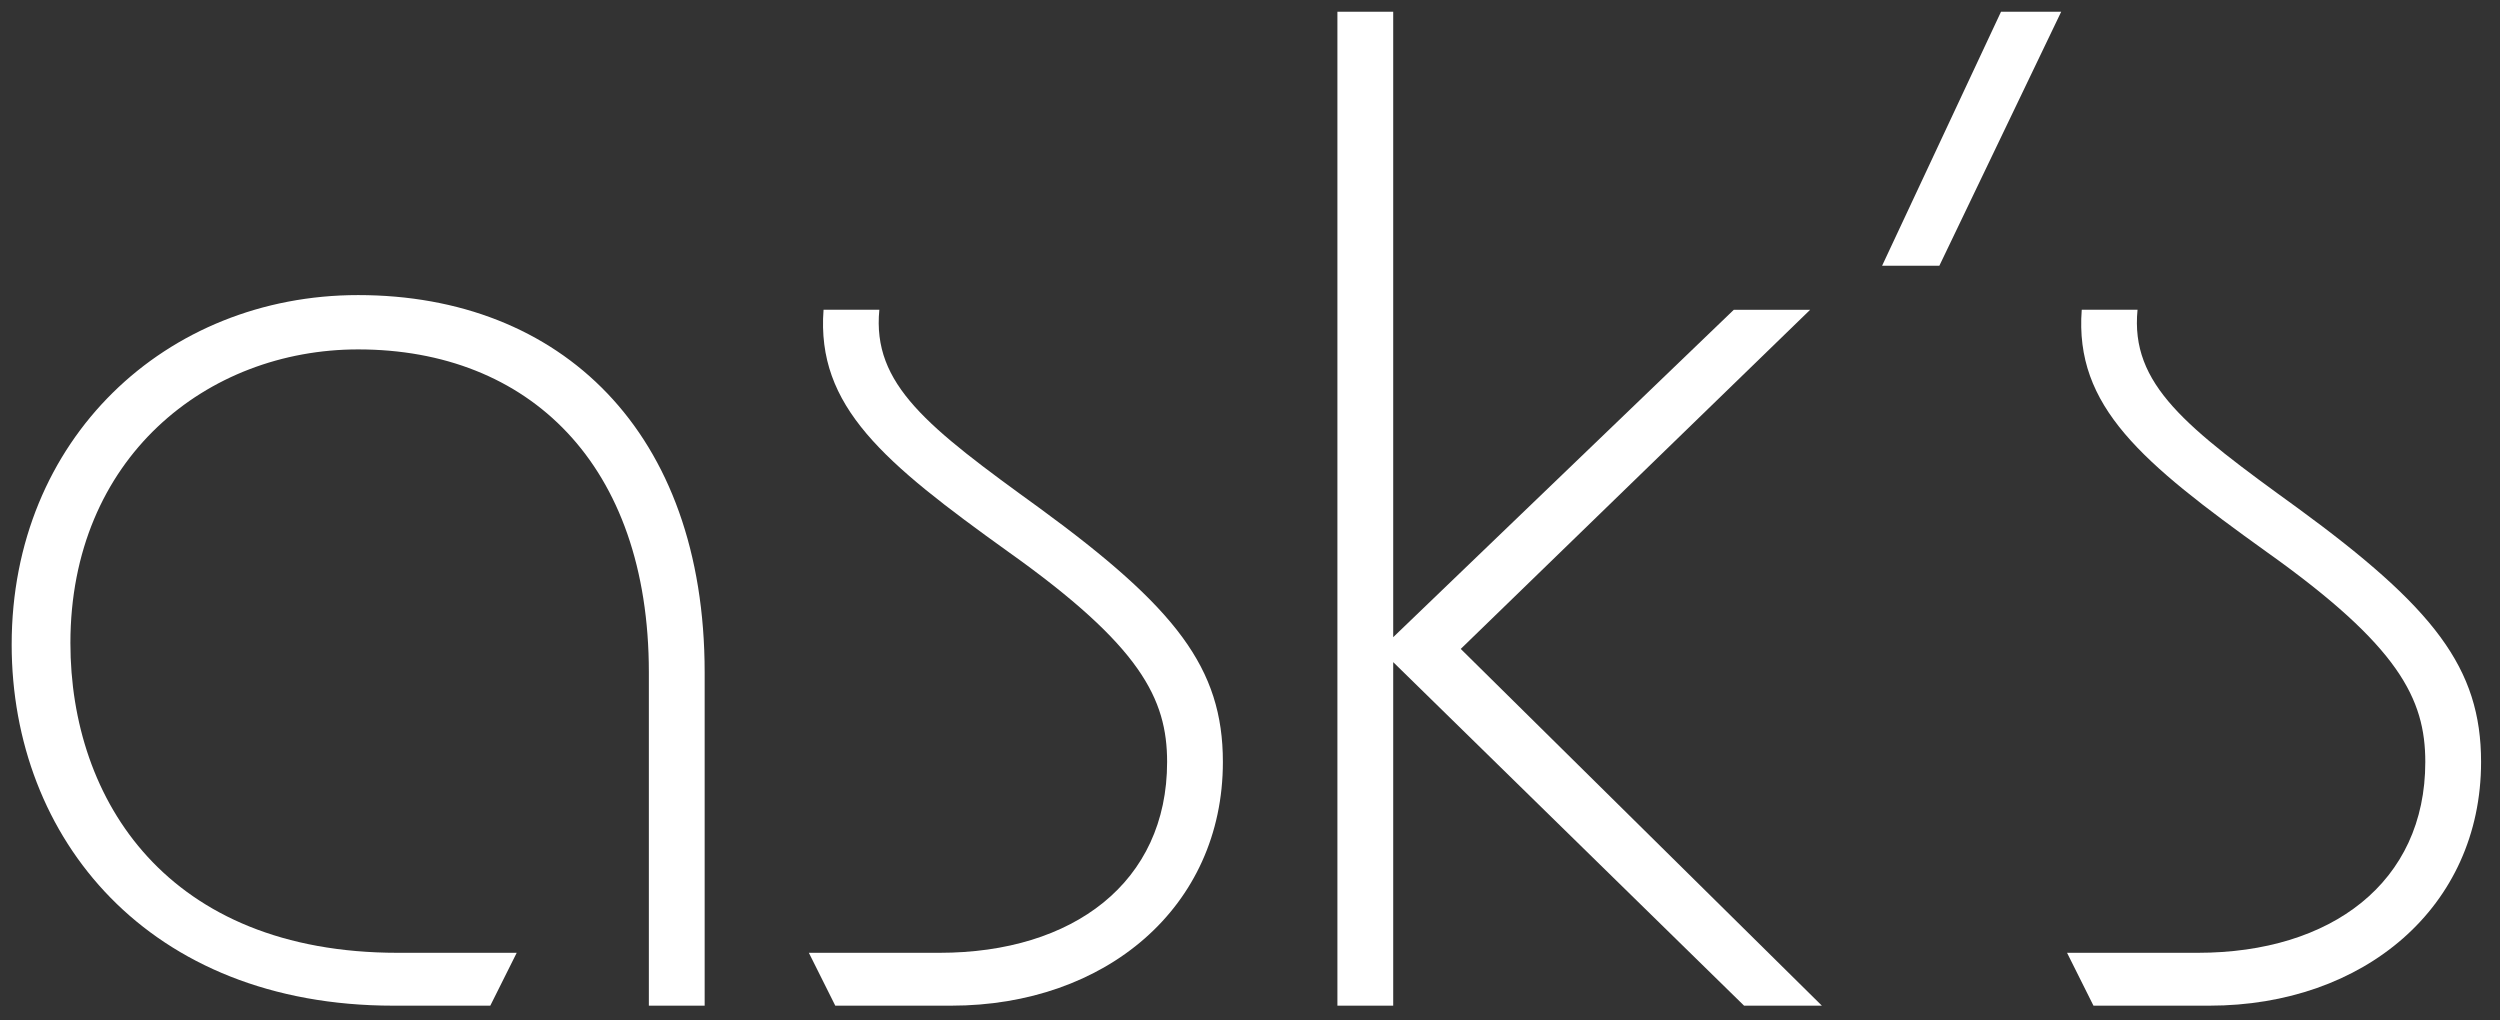
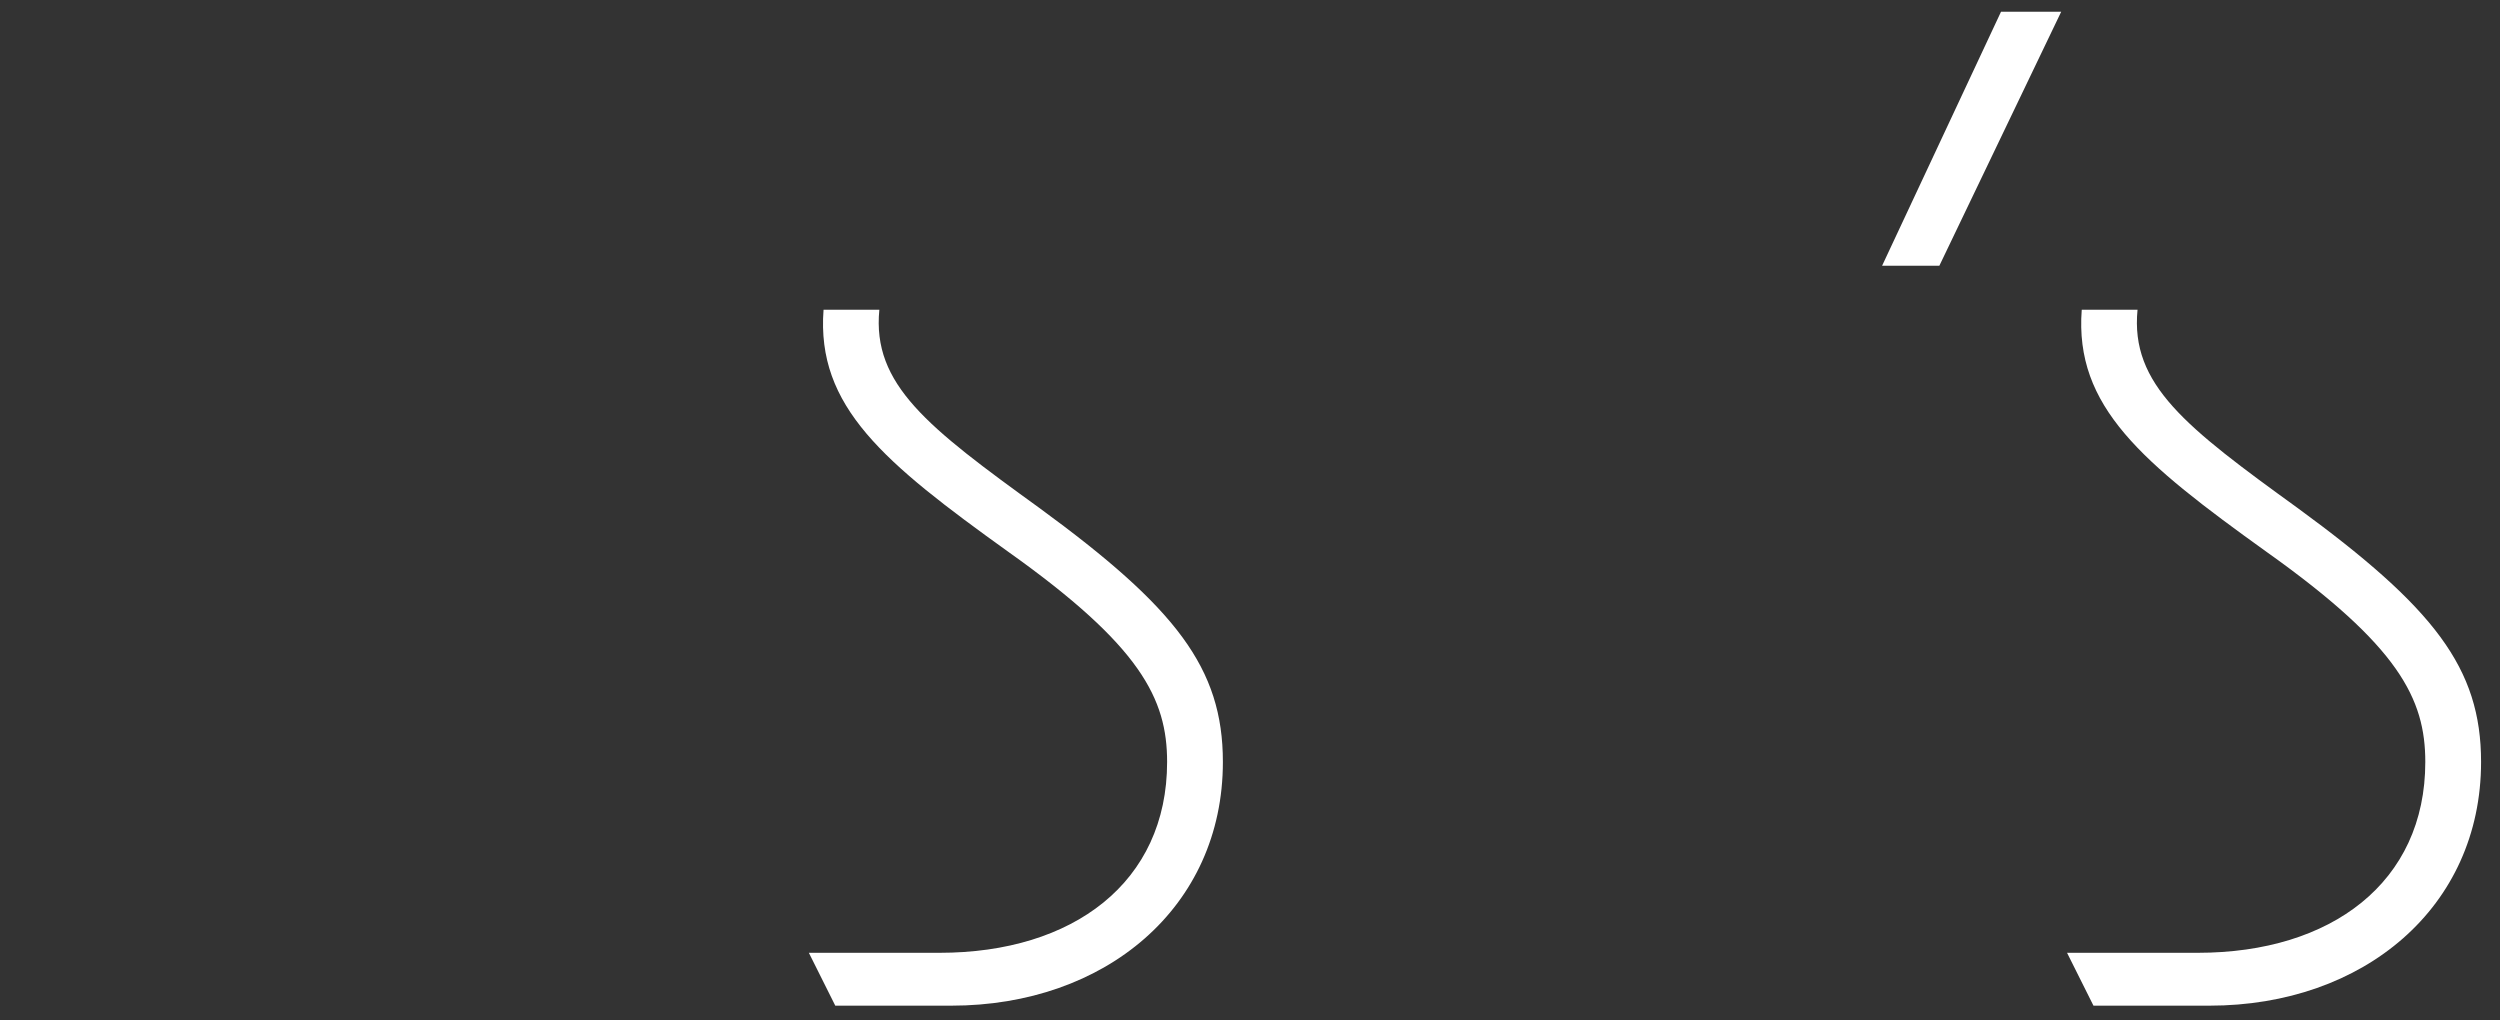
<svg xmlns="http://www.w3.org/2000/svg" id="Layer_1" viewBox="0 0 1184.66 483.53">
  <rect x="0" y="0" width="1184.66" height="483.53" fill="#333333" stroke="none" />
  <defs>
    <style>      .cls-1 {        fill: #fff;      }    </style>
  </defs>
-   <path class="cls-1" d="M5.53,305.41c0-97.4,73.05-165.58,164.19-165.58,96.01,0,164.19,64.7,164.19,178.8v157.93h-26.44v-157.93c0-98.79-57.05-153.06-137.75-153.06-71.66,0-136.36,51.48-136.36,139.14,0,74.44,45.92,146.79,155.14,146.79h56.35l-12.52,25.05h-45.92c-116.18,0-180.88-79.31-180.88-171.14Z" />
  <path class="cls-1" d="M383.3,451.5h61.92c63.31,0,107.83-33.39,107.83-90.44,0-29.92-12.52-54.96-75.14-99.49-59.14-42.44-91.14-68.88-87.66-114.79h26.44c-3.48,35.48,22.96,55.66,75.83,93.92,64.7,47.31,86.96,75.83,86.96,120.36,0,68.88-55.66,115.49-128.71,115.49h-54.96l-12.52-25.05Z" />
-   <path class="cls-1" d="M660.19,313.75v162.8h-26.44V5.56h26.44v296.37l161.4-155.14h36.18l-165.58,160.71,171.14,169.06h-36.87l-166.27-162.8Z" />
  <path class="cls-1" d="M948.21,5.56h28.52l-57.74,120.36h-27.13l56.35-120.36Z" />
  <path class="cls-1" d="M979.51,451.5h61.92c63.31,0,107.83-33.39,107.83-90.44,0-29.92-12.52-54.96-75.14-99.49-59.13-42.44-91.14-68.88-87.66-114.79h26.44c-3.48,35.48,22.96,55.66,75.83,93.92,64.7,47.31,86.96,75.83,86.96,120.36,0,68.88-55.66,115.49-128.71,115.49h-54.96l-12.52-25.05Z" />
</svg>